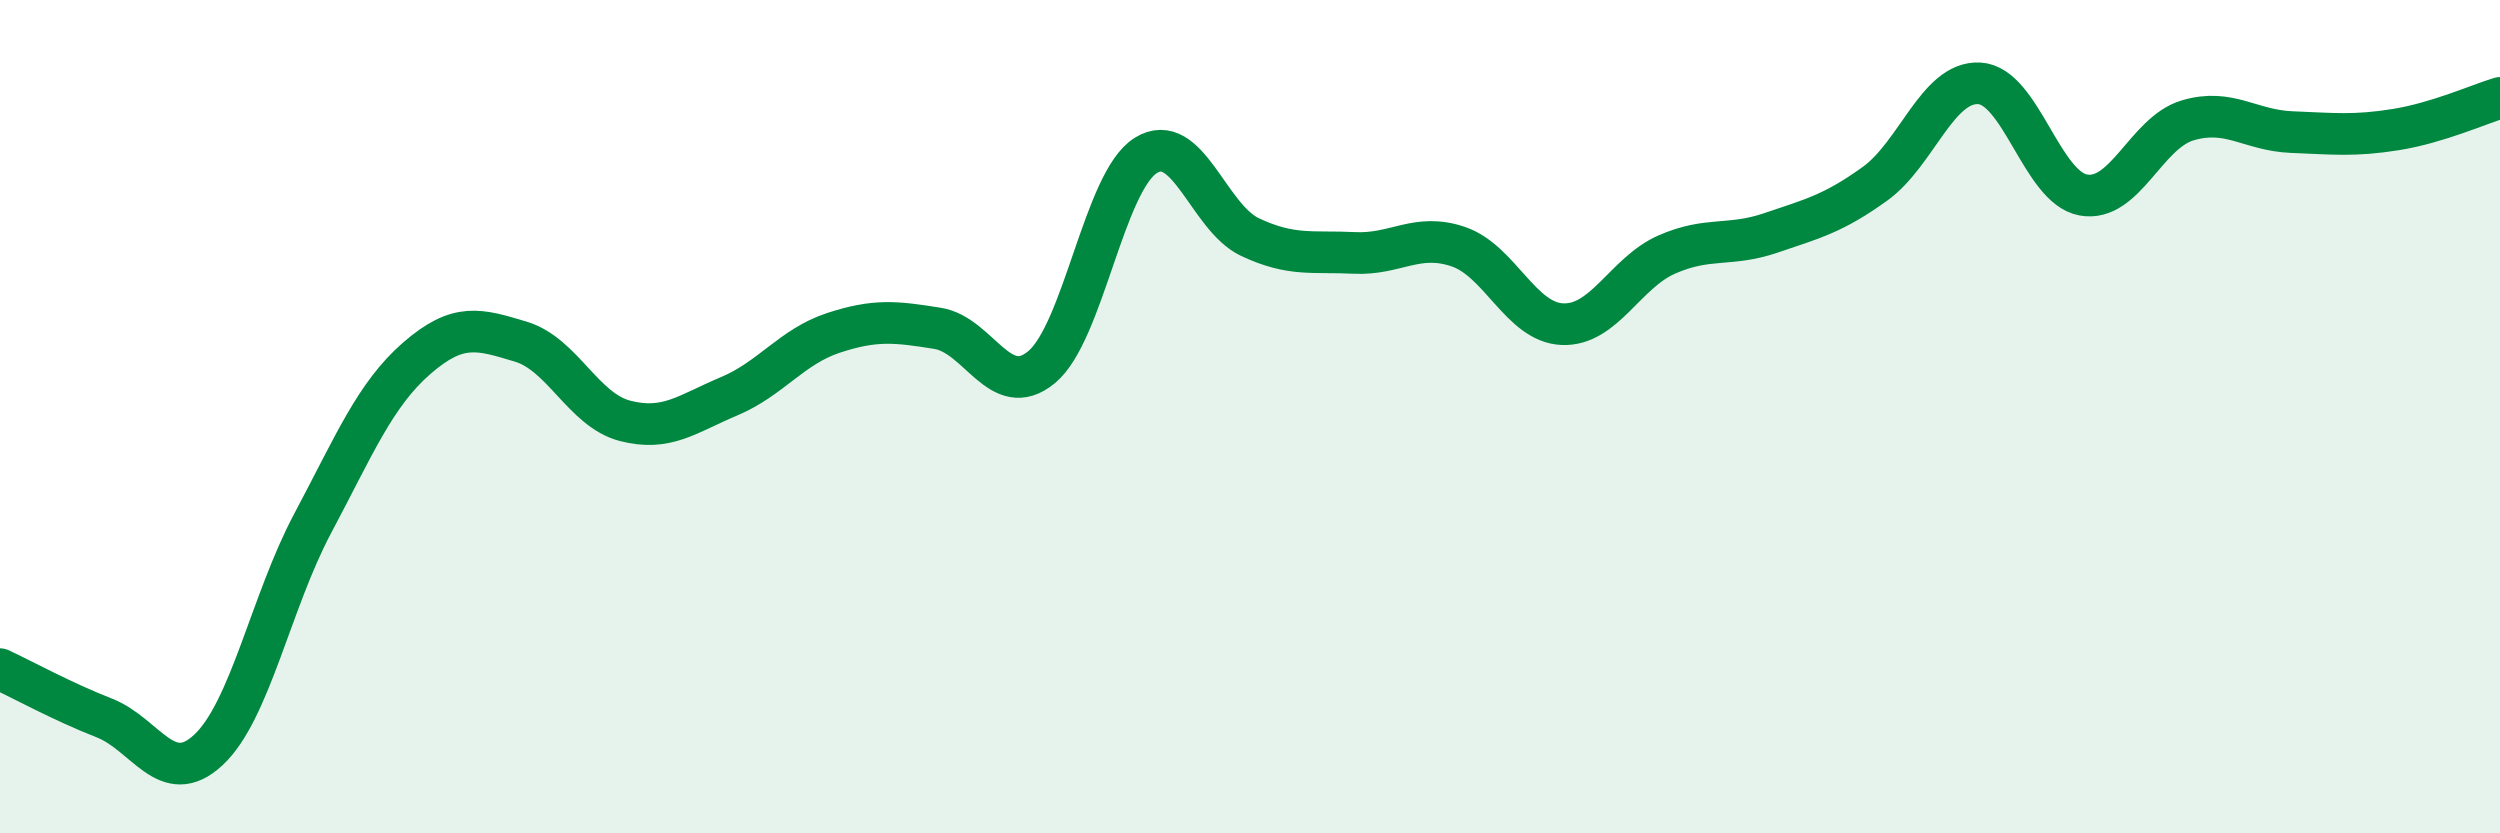
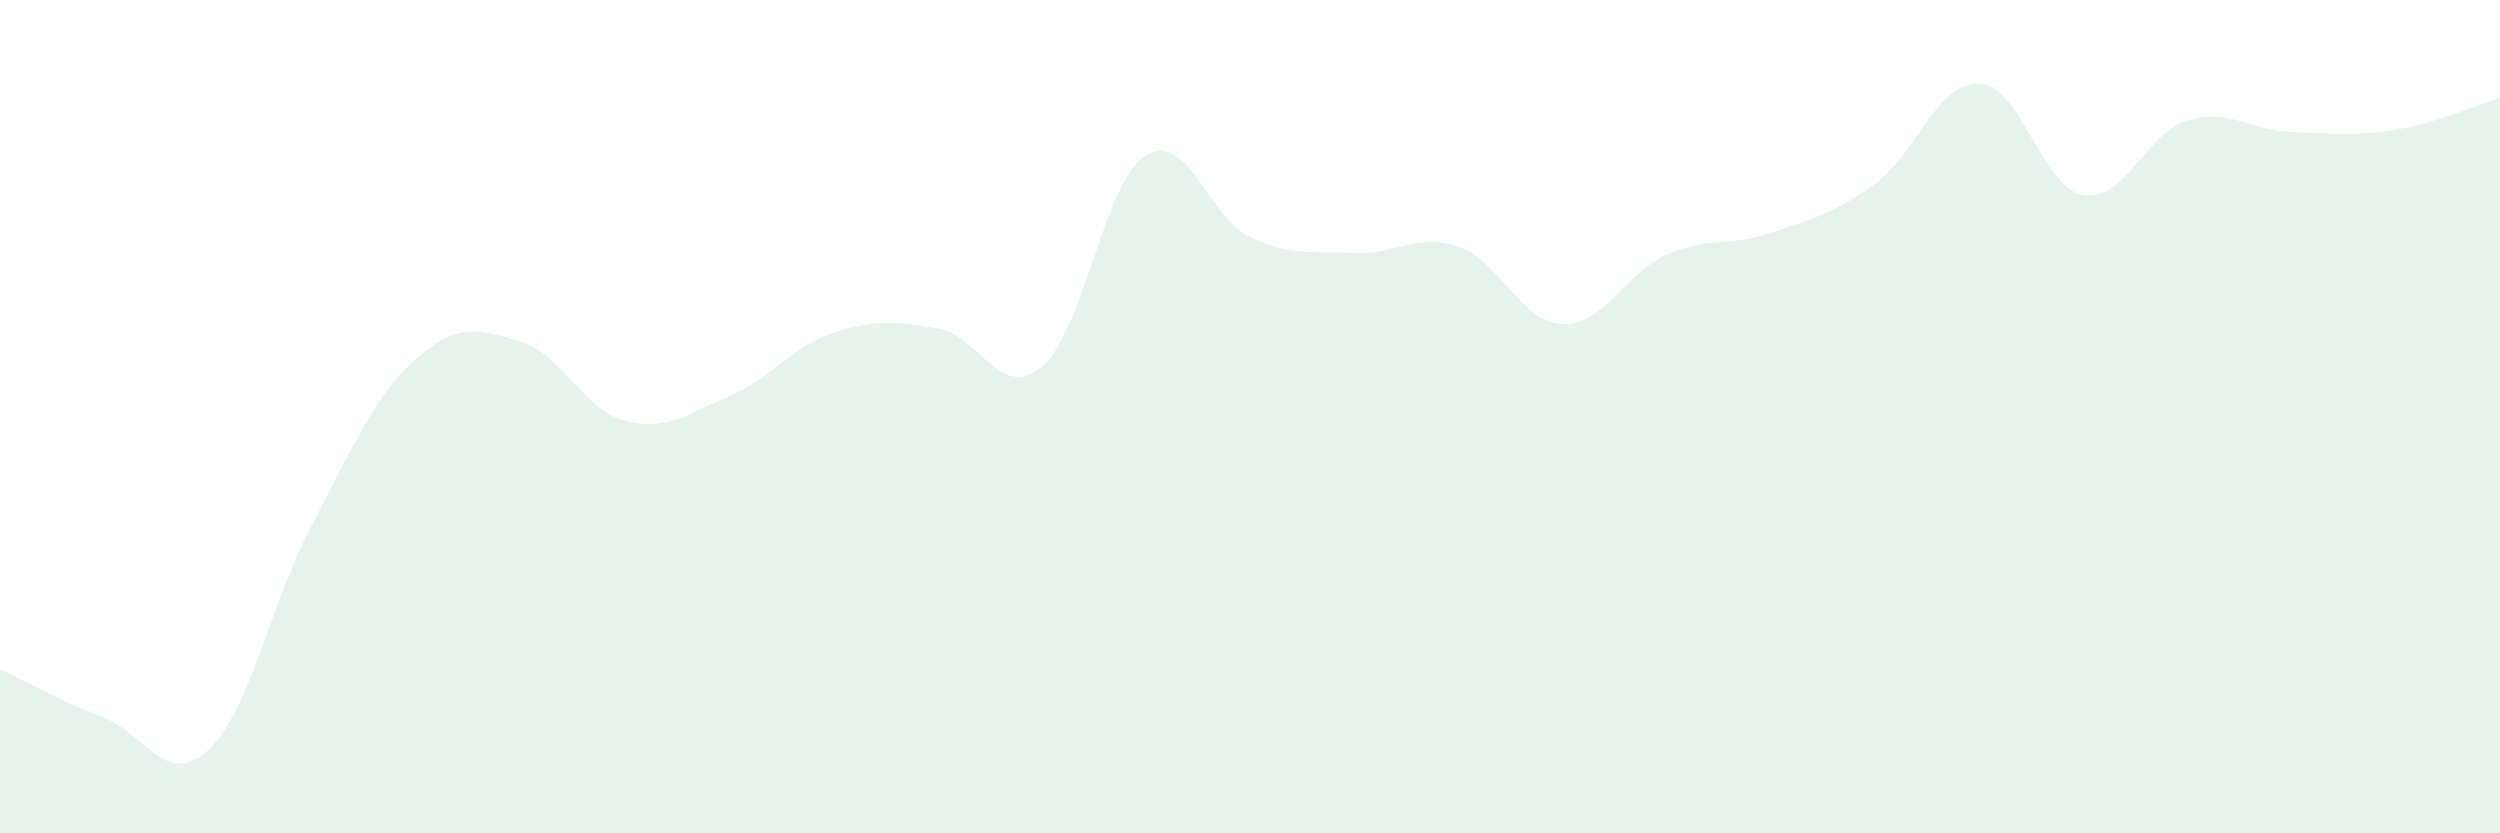
<svg xmlns="http://www.w3.org/2000/svg" width="60" height="20" viewBox="0 0 60 20">
  <path d="M 0,16.06 C 0.5,16.29 1.5,16.84 2.5,17.23 C 3.5,17.62 4,18.93 5,18 C 6,17.07 6.5,14.45 7.5,12.57 C 8.5,10.69 9,9.47 10,8.6 C 11,7.73 11.5,7.9 12.5,8.2 C 13.5,8.5 14,9.84 15,10.1 C 16,10.36 16.5,9.93 17.5,9.51 C 18.5,9.09 19,8.32 20,7.99 C 21,7.66 21.5,7.72 22.5,7.88 C 23.5,8.04 24,9.64 25,8.81 C 26,7.98 26.5,4.35 27.5,3.73 C 28.5,3.11 29,5.22 30,5.69 C 31,6.16 31.5,6.02 32.5,6.07 C 33.5,6.12 34,5.58 35,5.92 C 36,6.26 36.5,7.74 37.5,7.78 C 38.5,7.82 39,6.55 40,6.11 C 41,5.67 41.5,5.93 42.5,5.59 C 43.5,5.25 44,5.13 45,4.41 C 46,3.69 46.5,1.95 47.5,2 C 48.5,2.05 49,4.5 50,4.68 C 51,4.86 51.5,3.19 52.5,2.89 C 53.5,2.59 54,3.13 55,3.17 C 56,3.21 56.5,3.27 57.5,3.11 C 58.5,2.95 59.5,2.5 60,2.35L60 20L0 20Z" fill="#008740" opacity="0.1" stroke-linecap="round" stroke-linejoin="round" />
-   <path d="M 0,16.06 C 0.5,16.29 1.5,16.84 2.5,17.23 C 3.5,17.62 4,18.93 5,18 C 6,17.07 6.5,14.45 7.5,12.57 C 8.5,10.69 9,9.47 10,8.6 C 11,7.73 11.5,7.9 12.5,8.2 C 13.5,8.5 14,9.84 15,10.1 C 16,10.36 16.5,9.93 17.5,9.51 C 18.5,9.09 19,8.32 20,7.99 C 21,7.66 21.5,7.72 22.5,7.88 C 23.5,8.04 24,9.64 25,8.81 C 26,7.98 26.5,4.35 27.5,3.73 C 28.5,3.11 29,5.22 30,5.69 C 31,6.16 31.5,6.02 32.5,6.07 C 33.5,6.12 34,5.58 35,5.92 C 36,6.26 36.5,7.74 37.5,7.78 C 38.5,7.82 39,6.55 40,6.11 C 41,5.67 41.5,5.93 42.5,5.59 C 43.5,5.25 44,5.13 45,4.41 C 46,3.69 46.5,1.95 47.5,2 C 48.5,2.05 49,4.5 50,4.68 C 51,4.86 51.5,3.19 52.5,2.89 C 53.5,2.59 54,3.13 55,3.17 C 56,3.21 56.5,3.27 57.5,3.11 C 58.5,2.95 59.5,2.5 60,2.35" stroke="#008740" stroke-width="1" fill="none" stroke-linecap="round" stroke-linejoin="round" />
</svg>